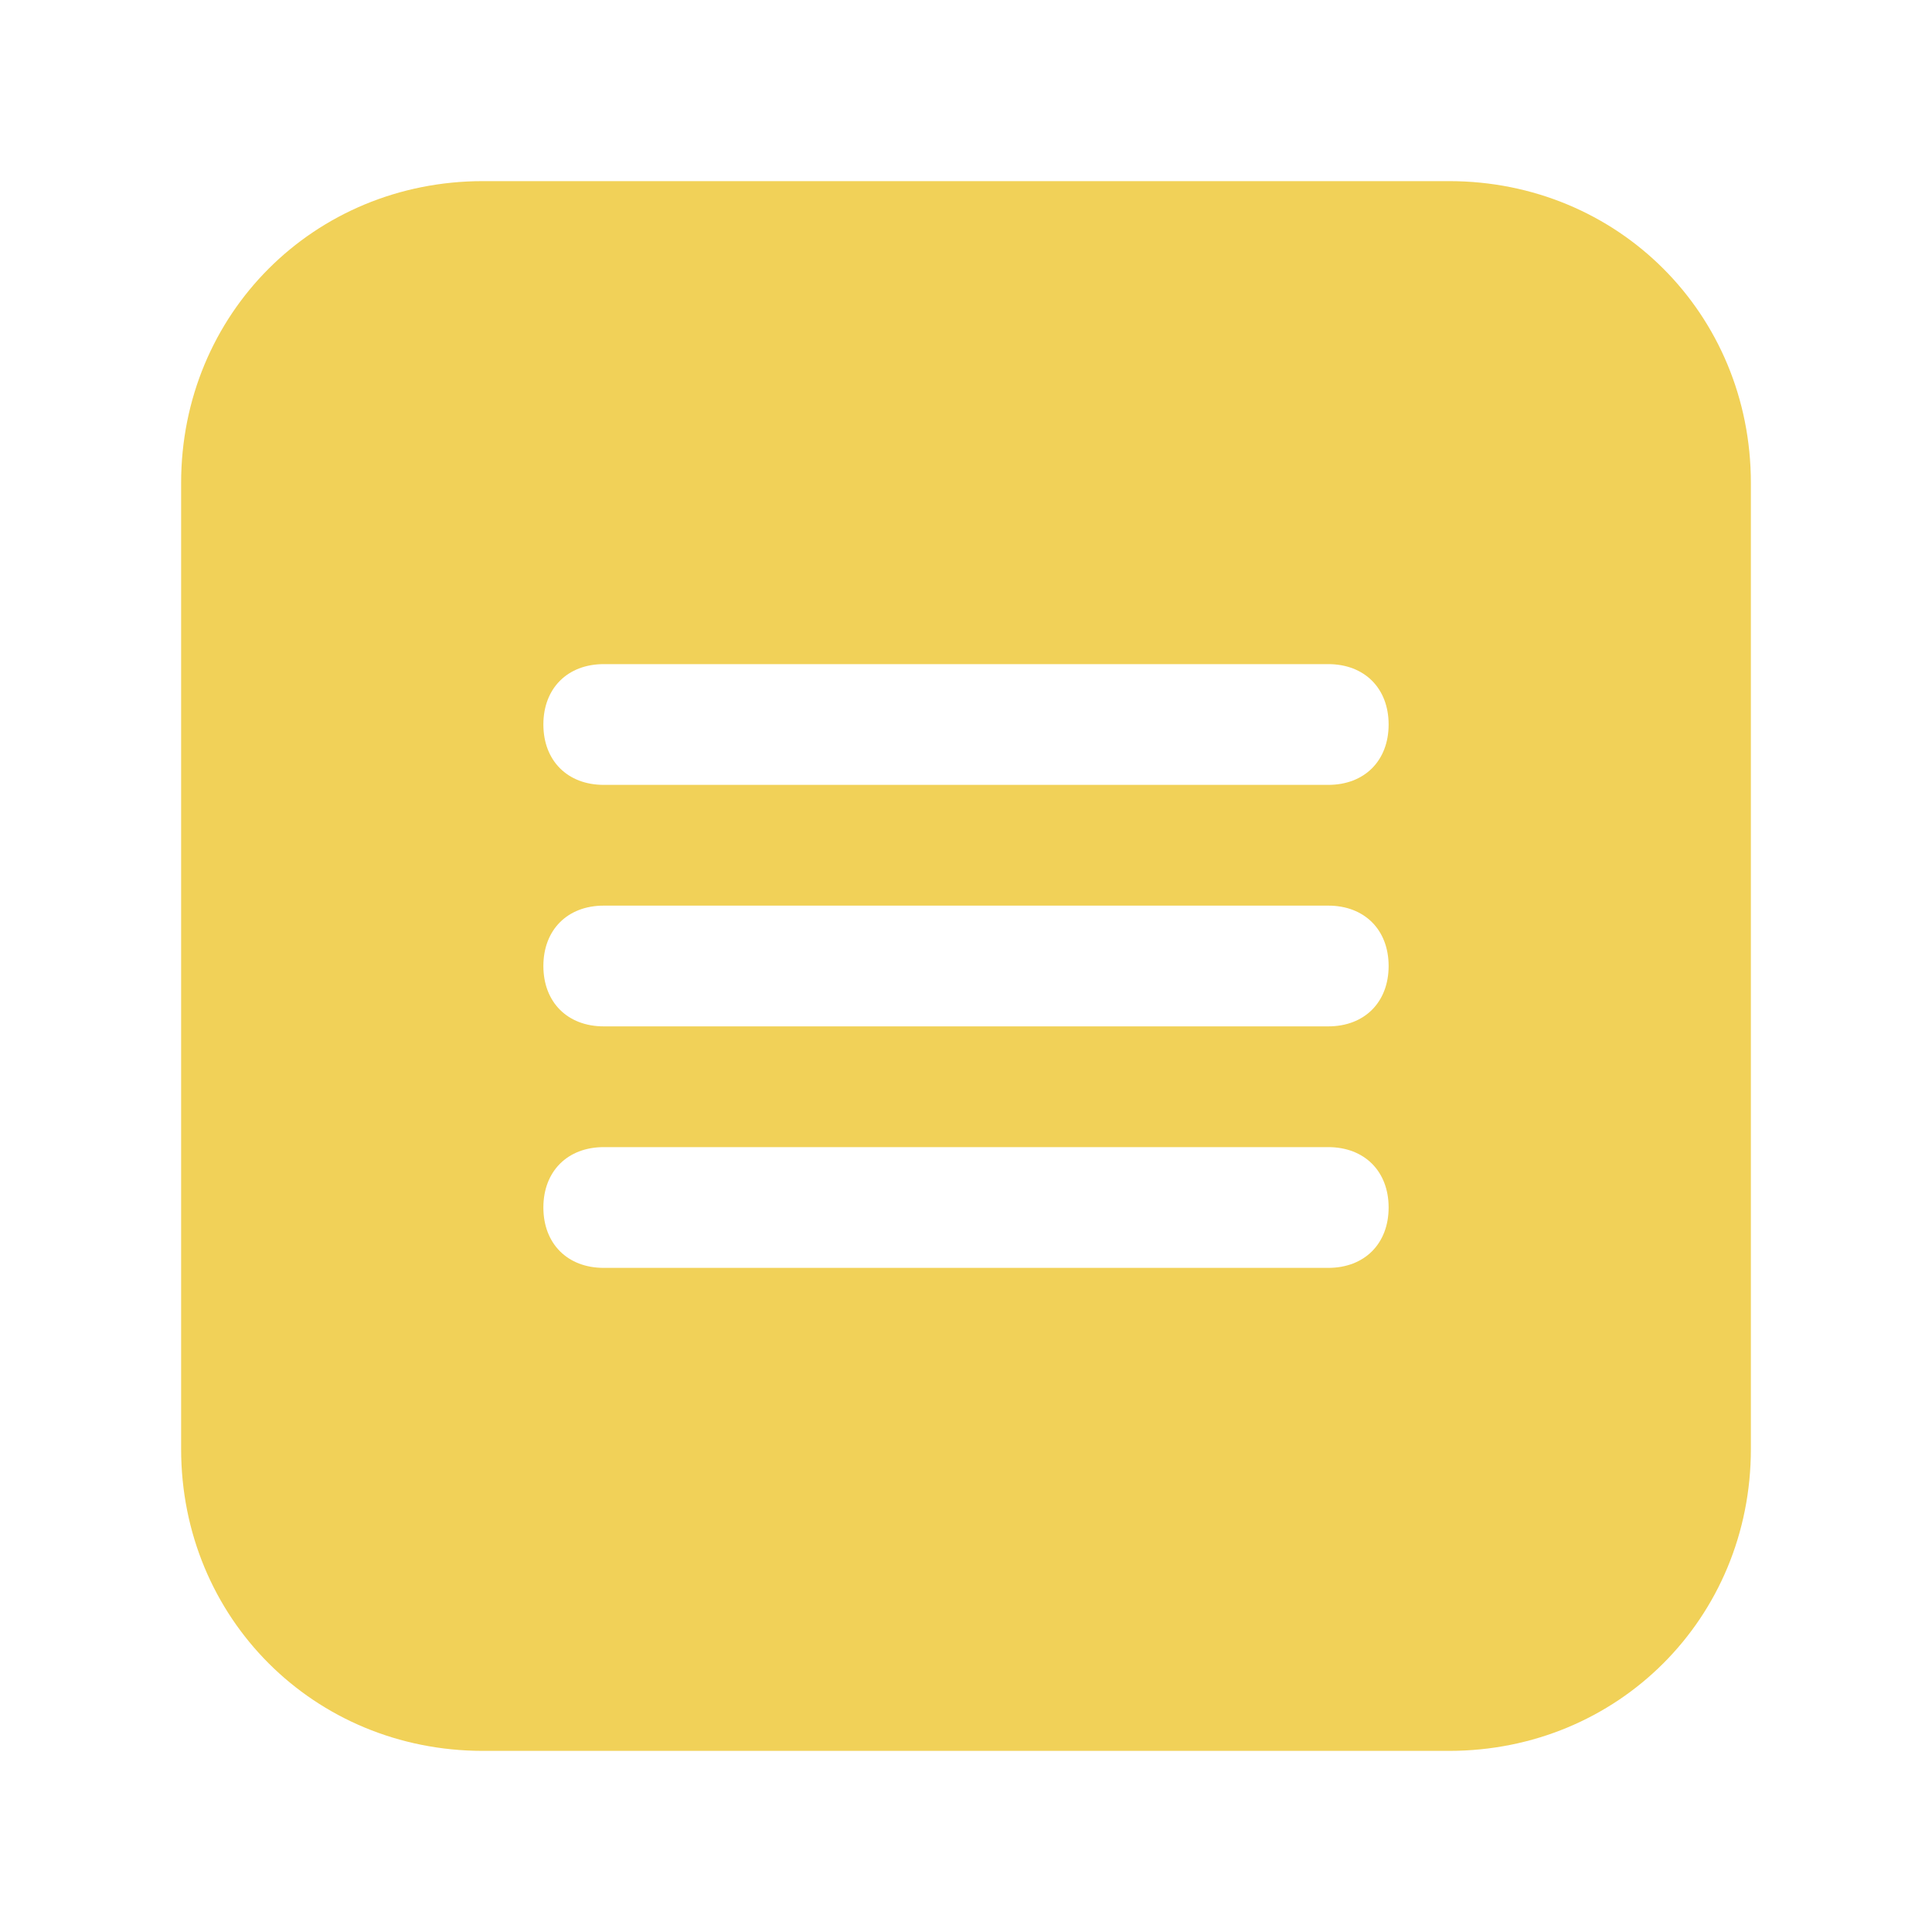
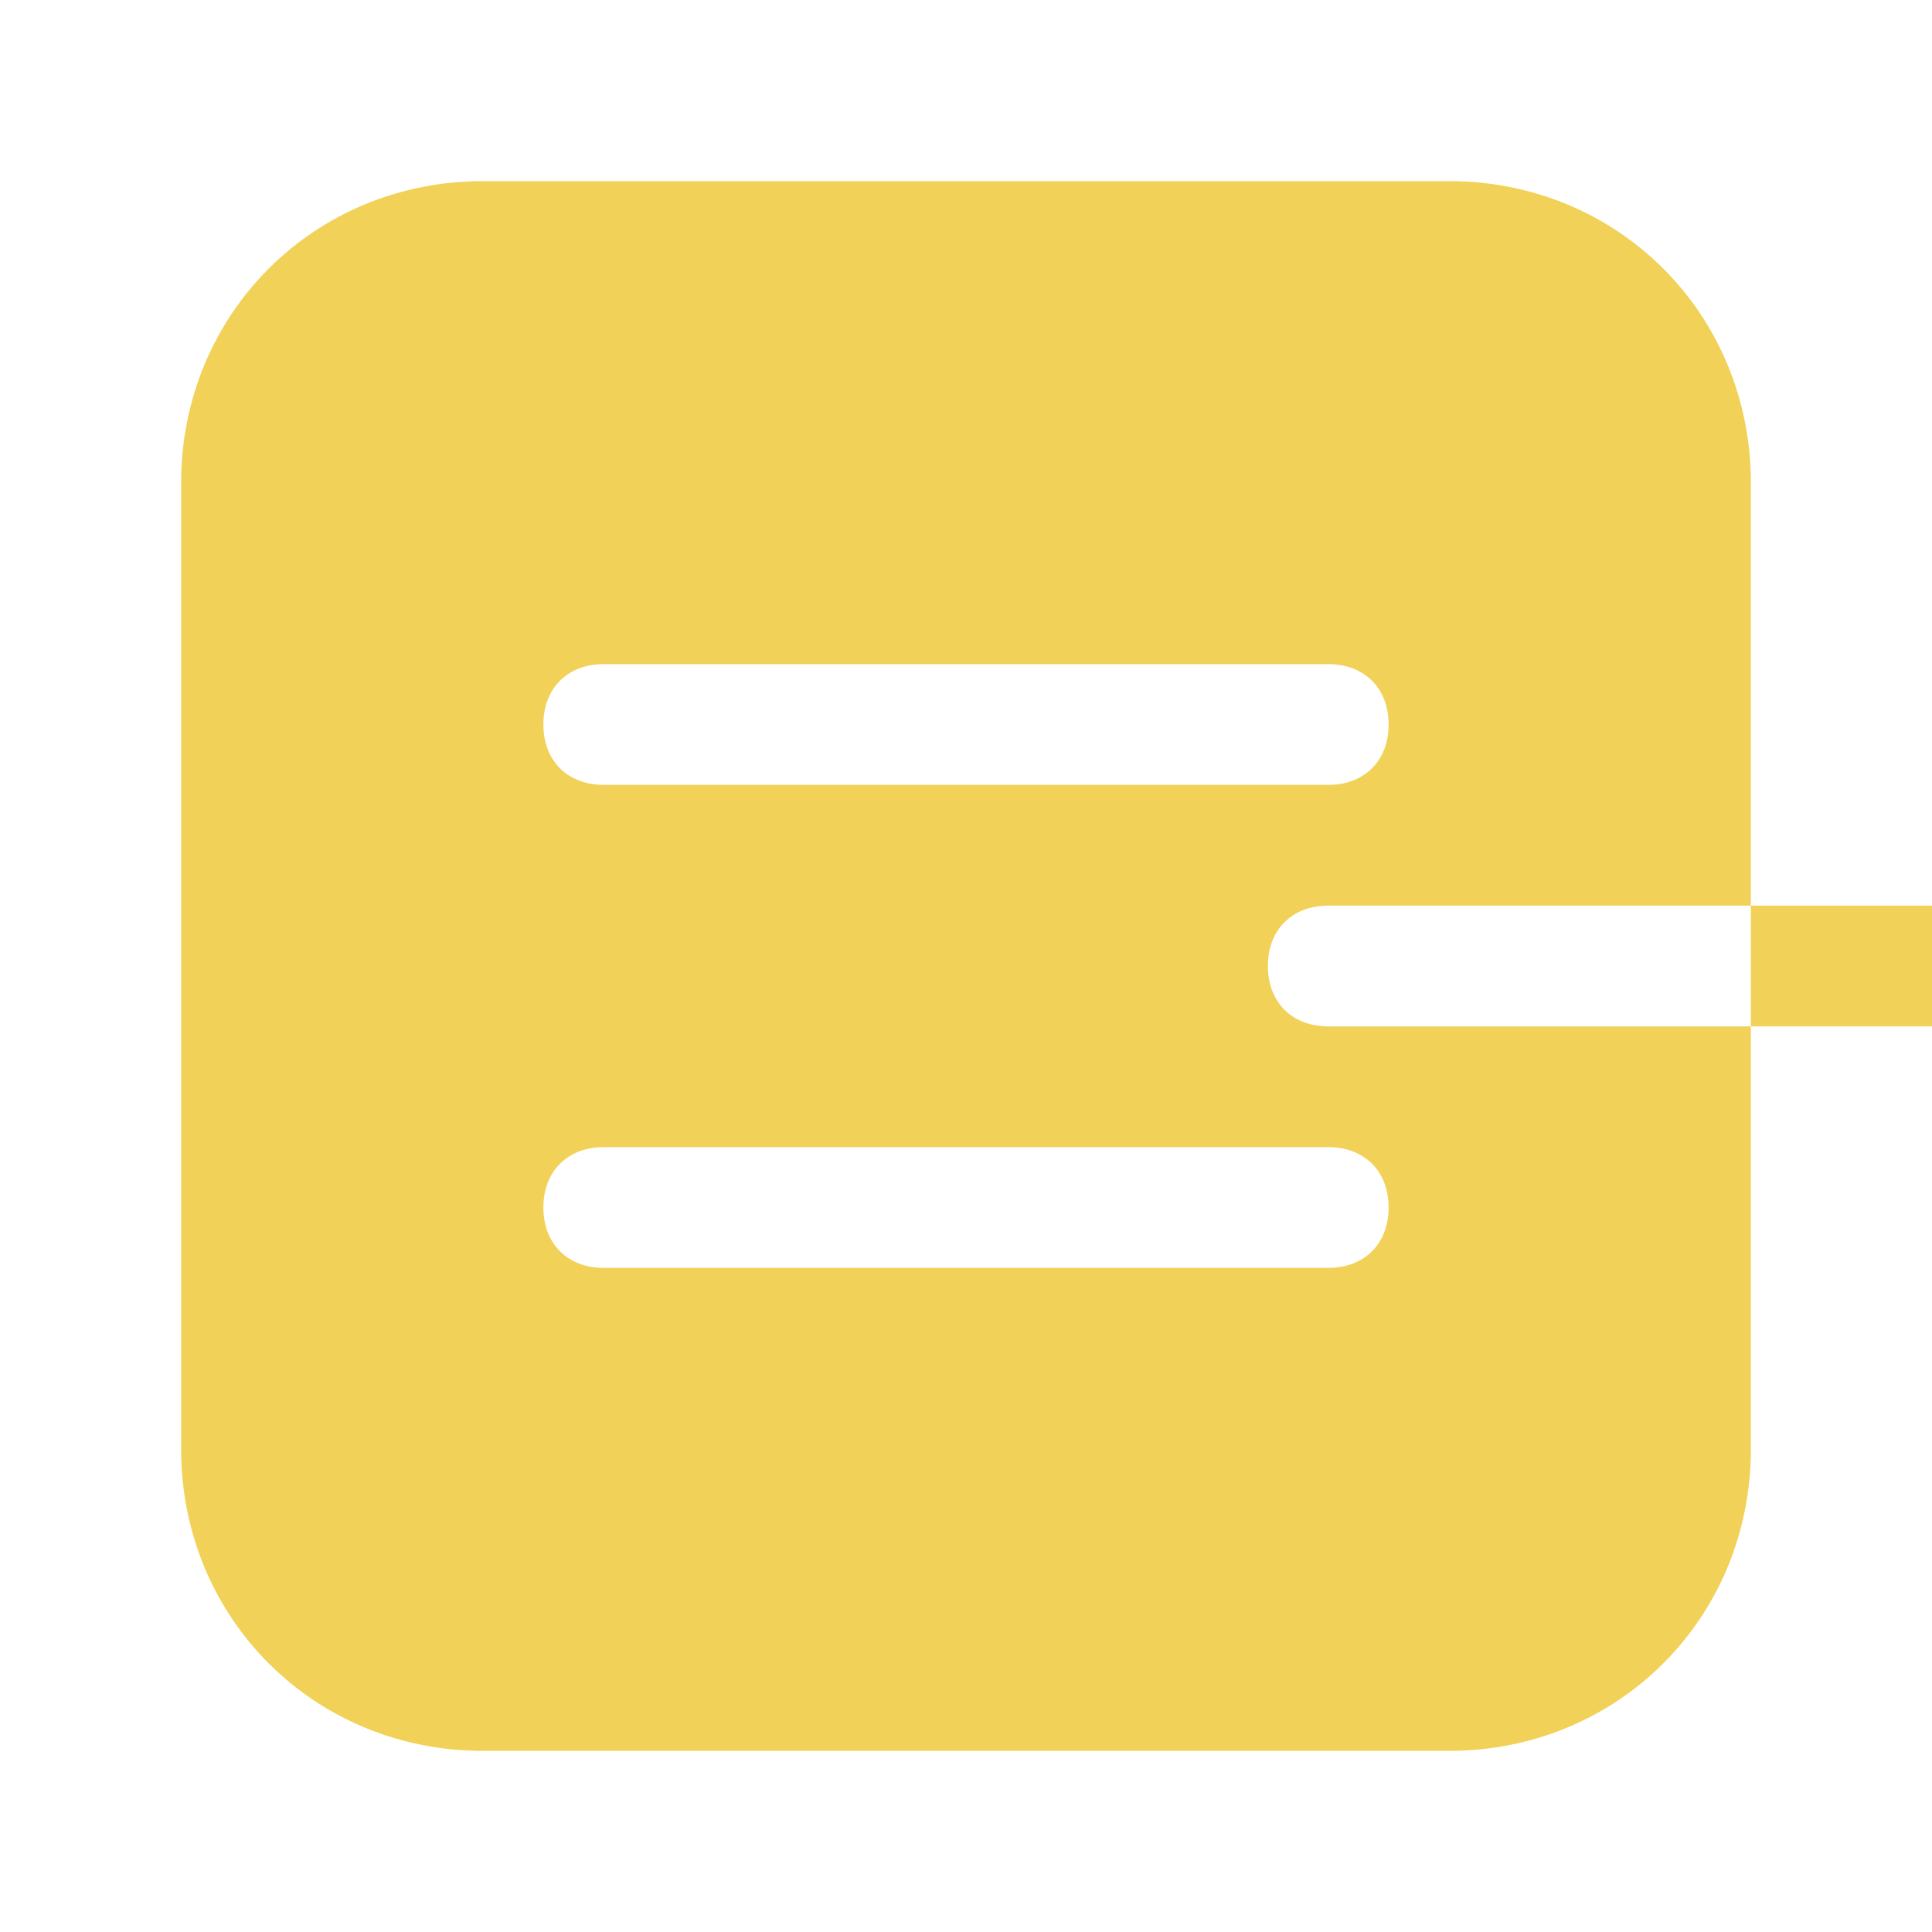
<svg xmlns="http://www.w3.org/2000/svg" viewBox="0 0 32 32" xml:space="preserve">
-   <path d="M24 3H8C5.2 3 3 5.2 3 8v16c0 2.8 2.2 5 5 5h16c2.8 0 5-2.2 5-5V8c0-2.8-2.2-5-5-5zm-2 18H10c-.6 0-1-.4-1-1s.4-1 1-1h12c.6 0 1 .4 1 1s-.4 1-1 1zm0-4H10c-.6 0-1-.4-1-1s.4-1 1-1h12c.6 0 1 .4 1 1s-.4 1-1 1zm0-4H10c-.6 0-1-.4-1-1s.4-1 1-1h12c.6 0 1 .4 1 1s-.4 1-1 1z" fill="#f1d158" class="fill-000000" />
+   <path d="M24 3H8C5.2 3 3 5.2 3 8v16c0 2.8 2.2 5 5 5h16c2.8 0 5-2.2 5-5V8c0-2.8-2.2-5-5-5zm-2 18H10c-.6 0-1-.4-1-1s.4-1 1-1h12c.6 0 1 .4 1 1s-.4 1-1 1zm0-4c-.6 0-1-.4-1-1s.4-1 1-1h12c.6 0 1 .4 1 1s-.4 1-1 1zm0-4H10c-.6 0-1-.4-1-1s.4-1 1-1h12c.6 0 1 .4 1 1s-.4 1-1 1z" fill="#f1d158" class="fill-000000" />
</svg>